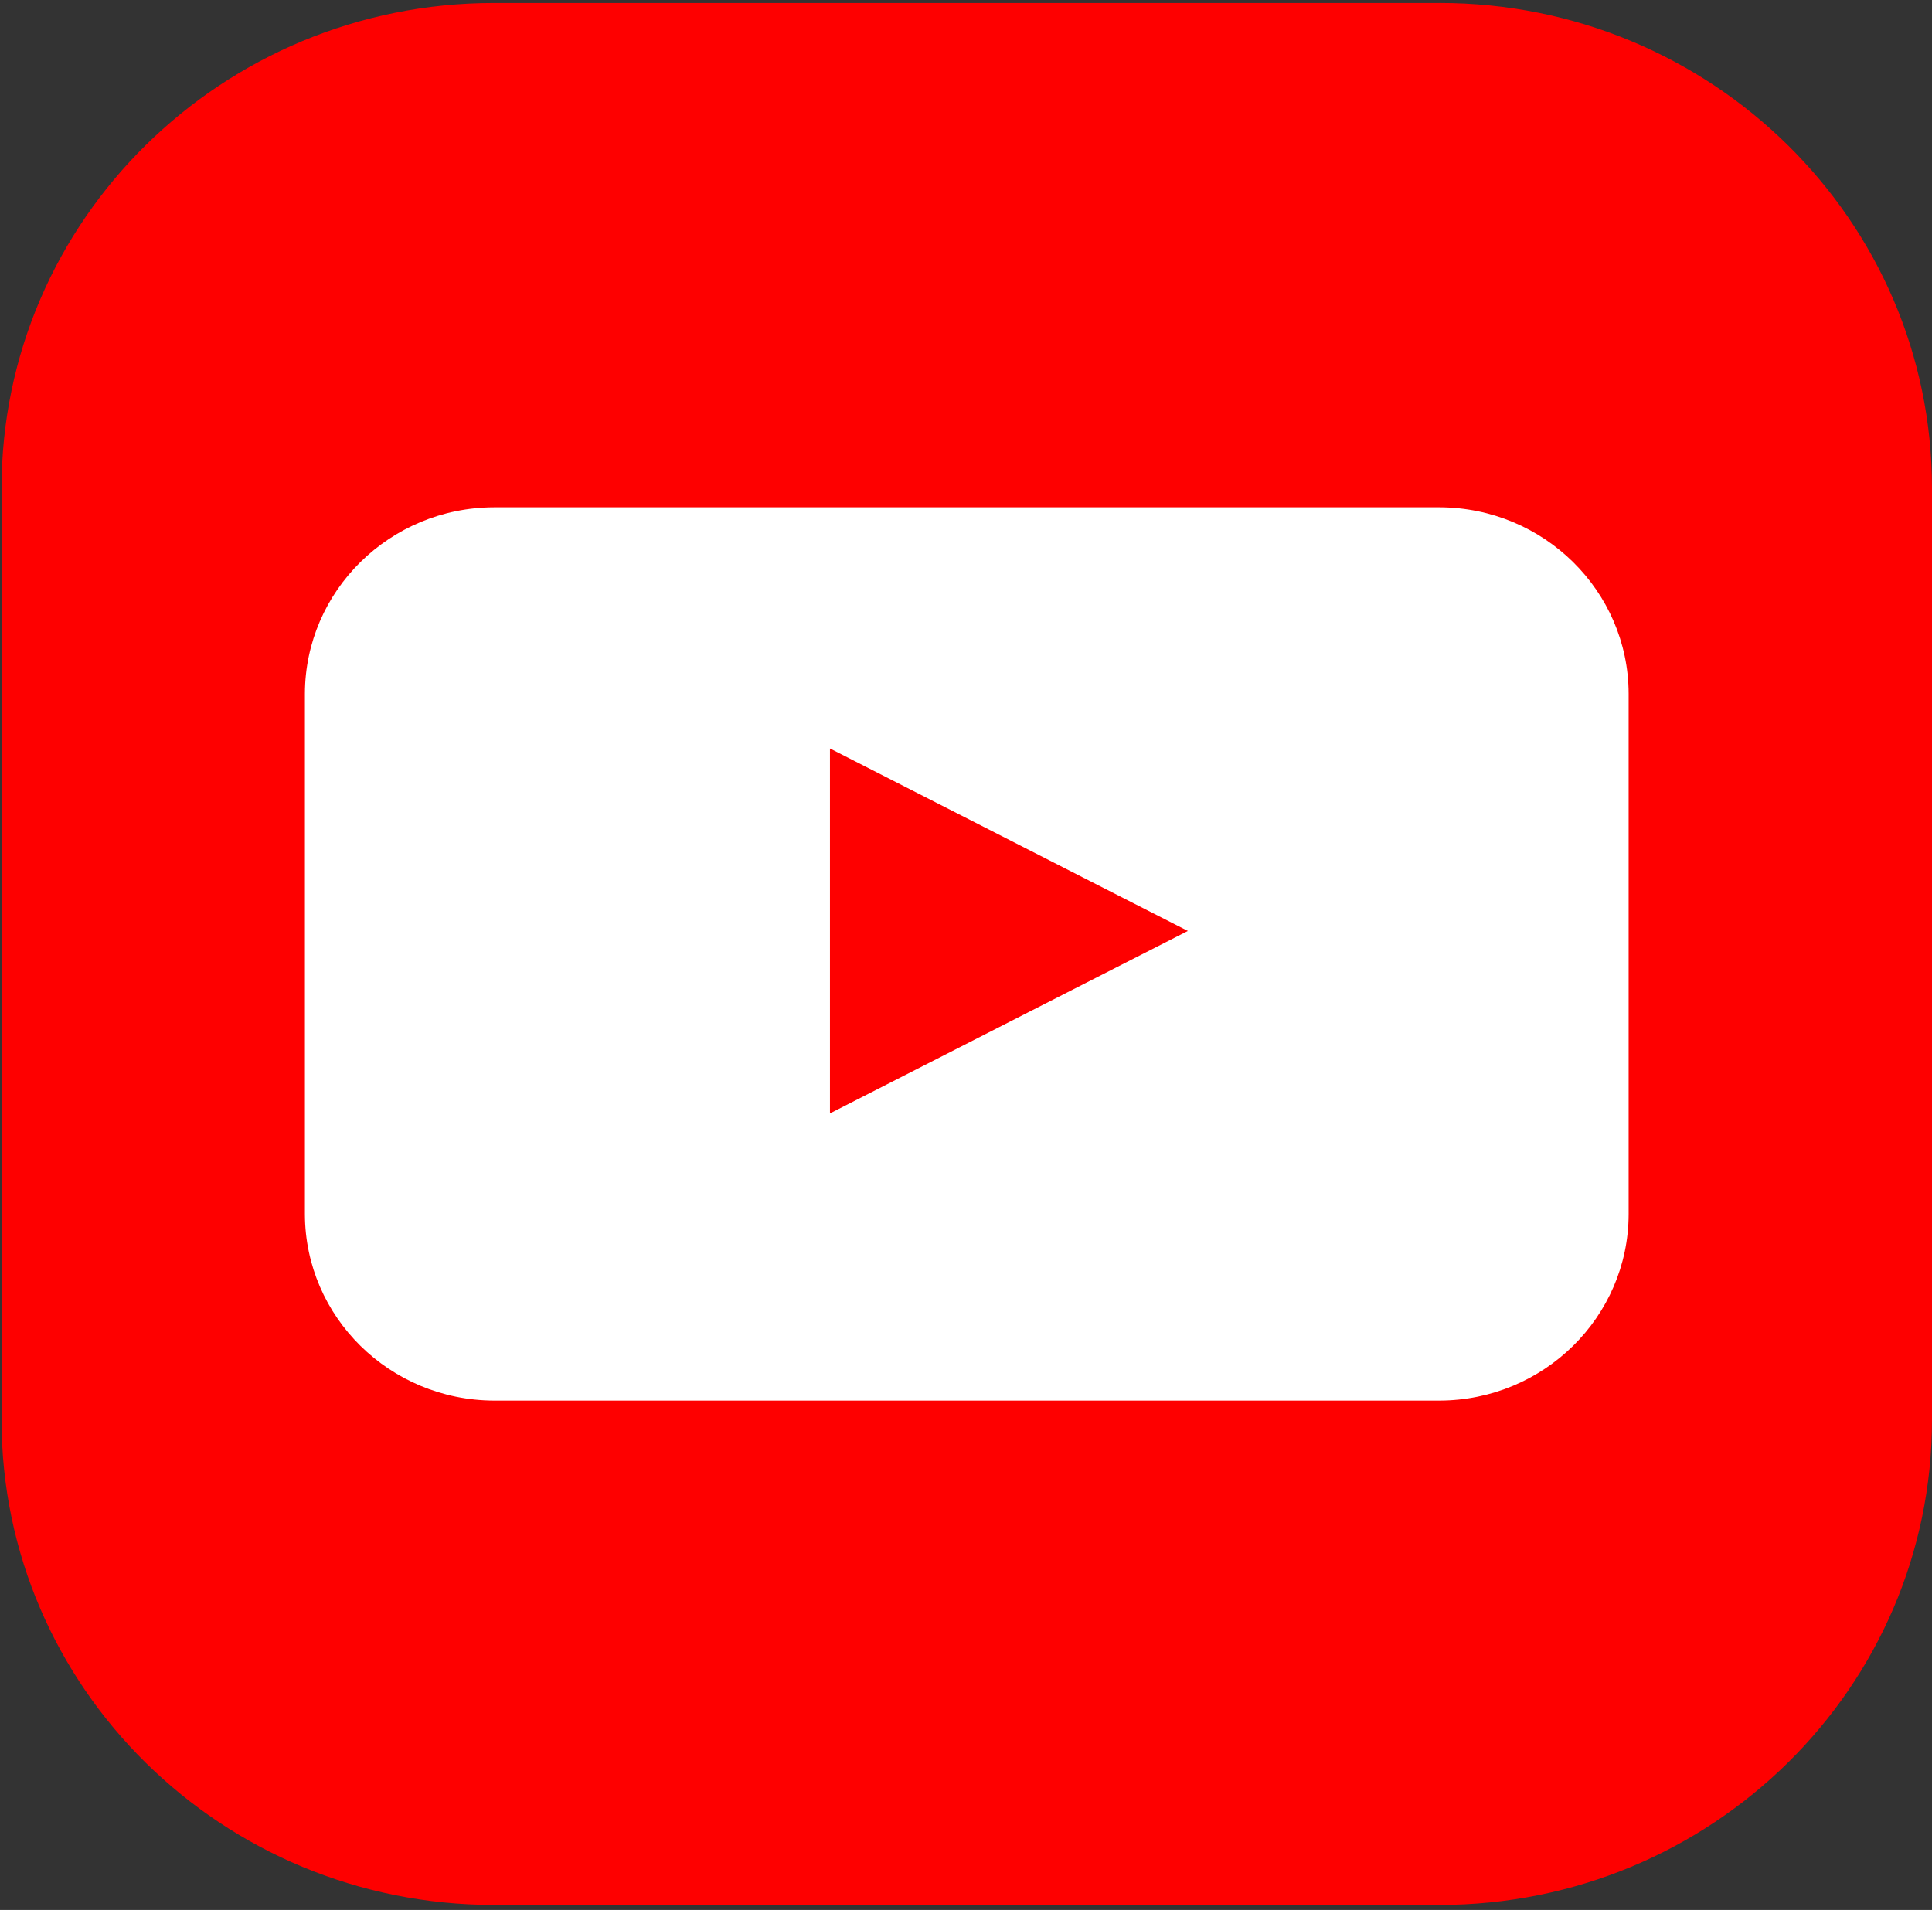
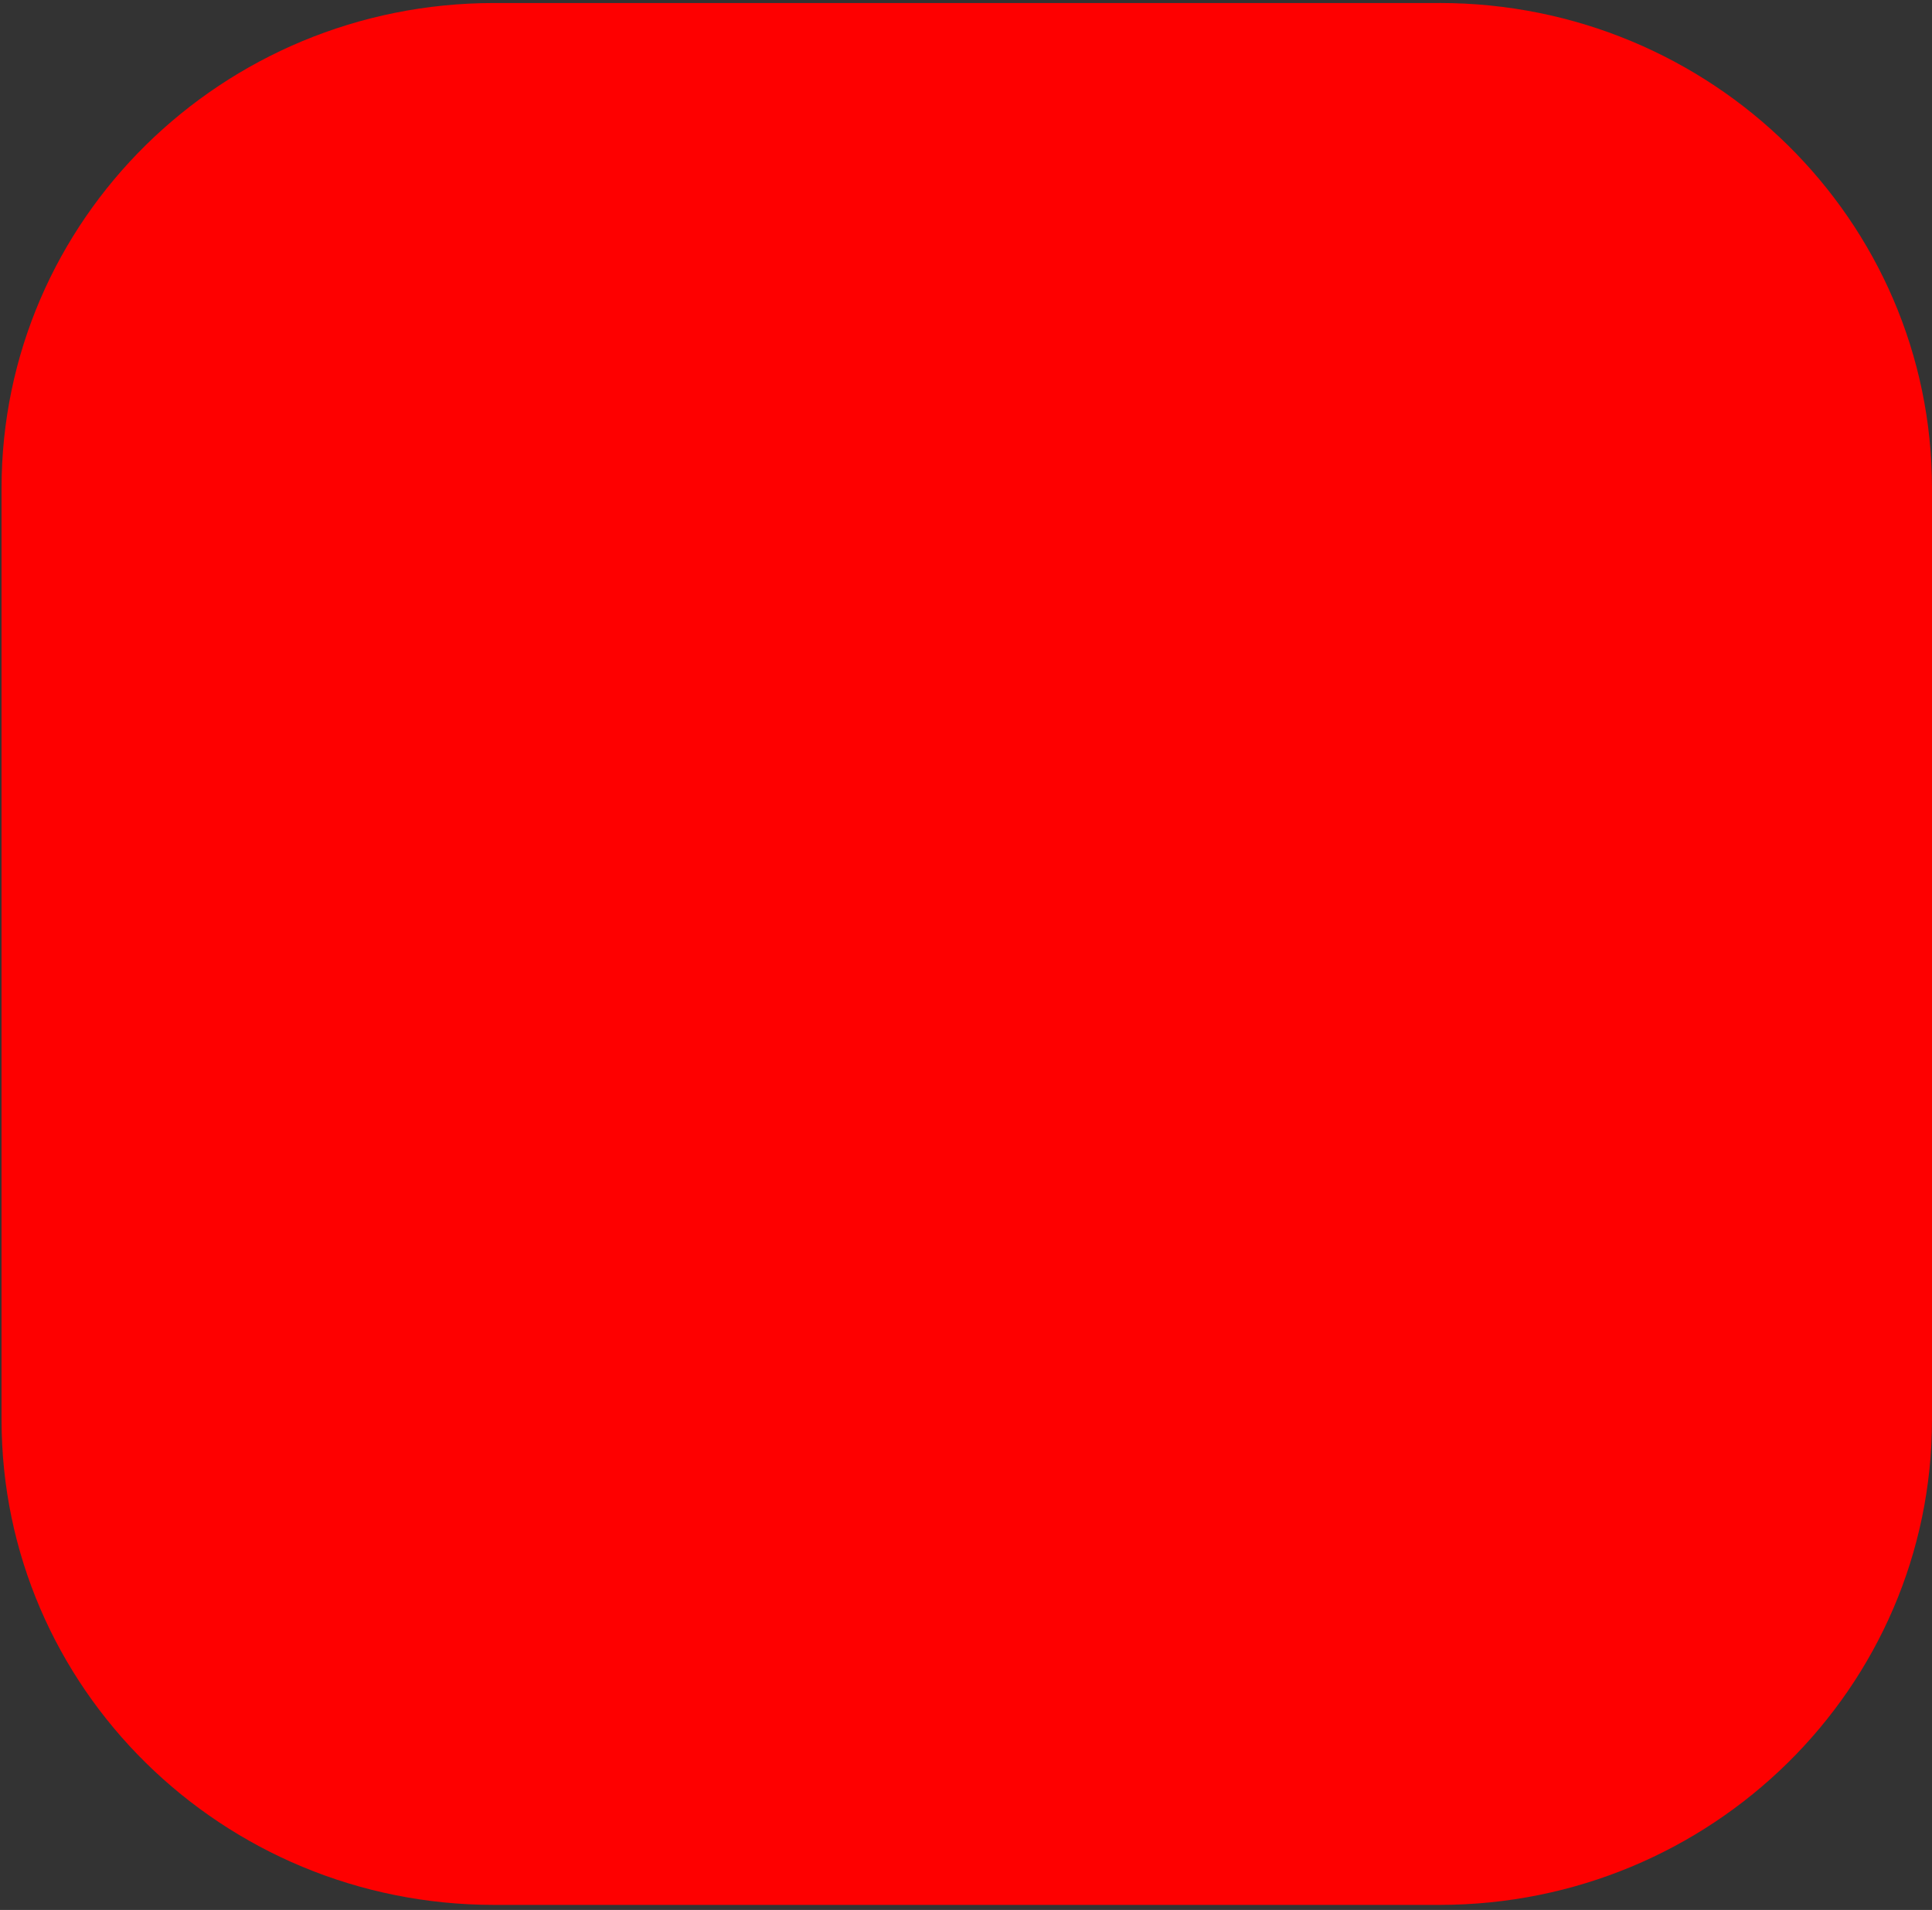
<svg xmlns="http://www.w3.org/2000/svg" width="89" height="88" viewBox="0 0 89 88" fill="none">
  <rect x="0" y="0" width="89" height="88" fill="#333333" stroke="none" />
  <path d="M66.314.139H22.757C10.228.139.071 10.147.071 22.493v42.92c0 12.347 10.157 22.355 22.686 22.355h43.556C78.844 87.768 89 77.76 89 65.414v-42.92C89 10.146 78.843.138 66.314.138z" fill="#FE0000" />
-   <path d="M75.025 55.947c-.013 4.734-3.906 8.57-8.711 8.584H22.757c-4.805-.015-8.697-3.85-8.711-8.584V31.96c.014-4.735 3.906-8.57 8.711-8.584h43.557c4.805.014 8.698 3.85 8.711 8.584v23.986zM38.233 51.3l16.488-8.407-16.488-8.406v16.815-.002z" fill="#fff" />
</svg>